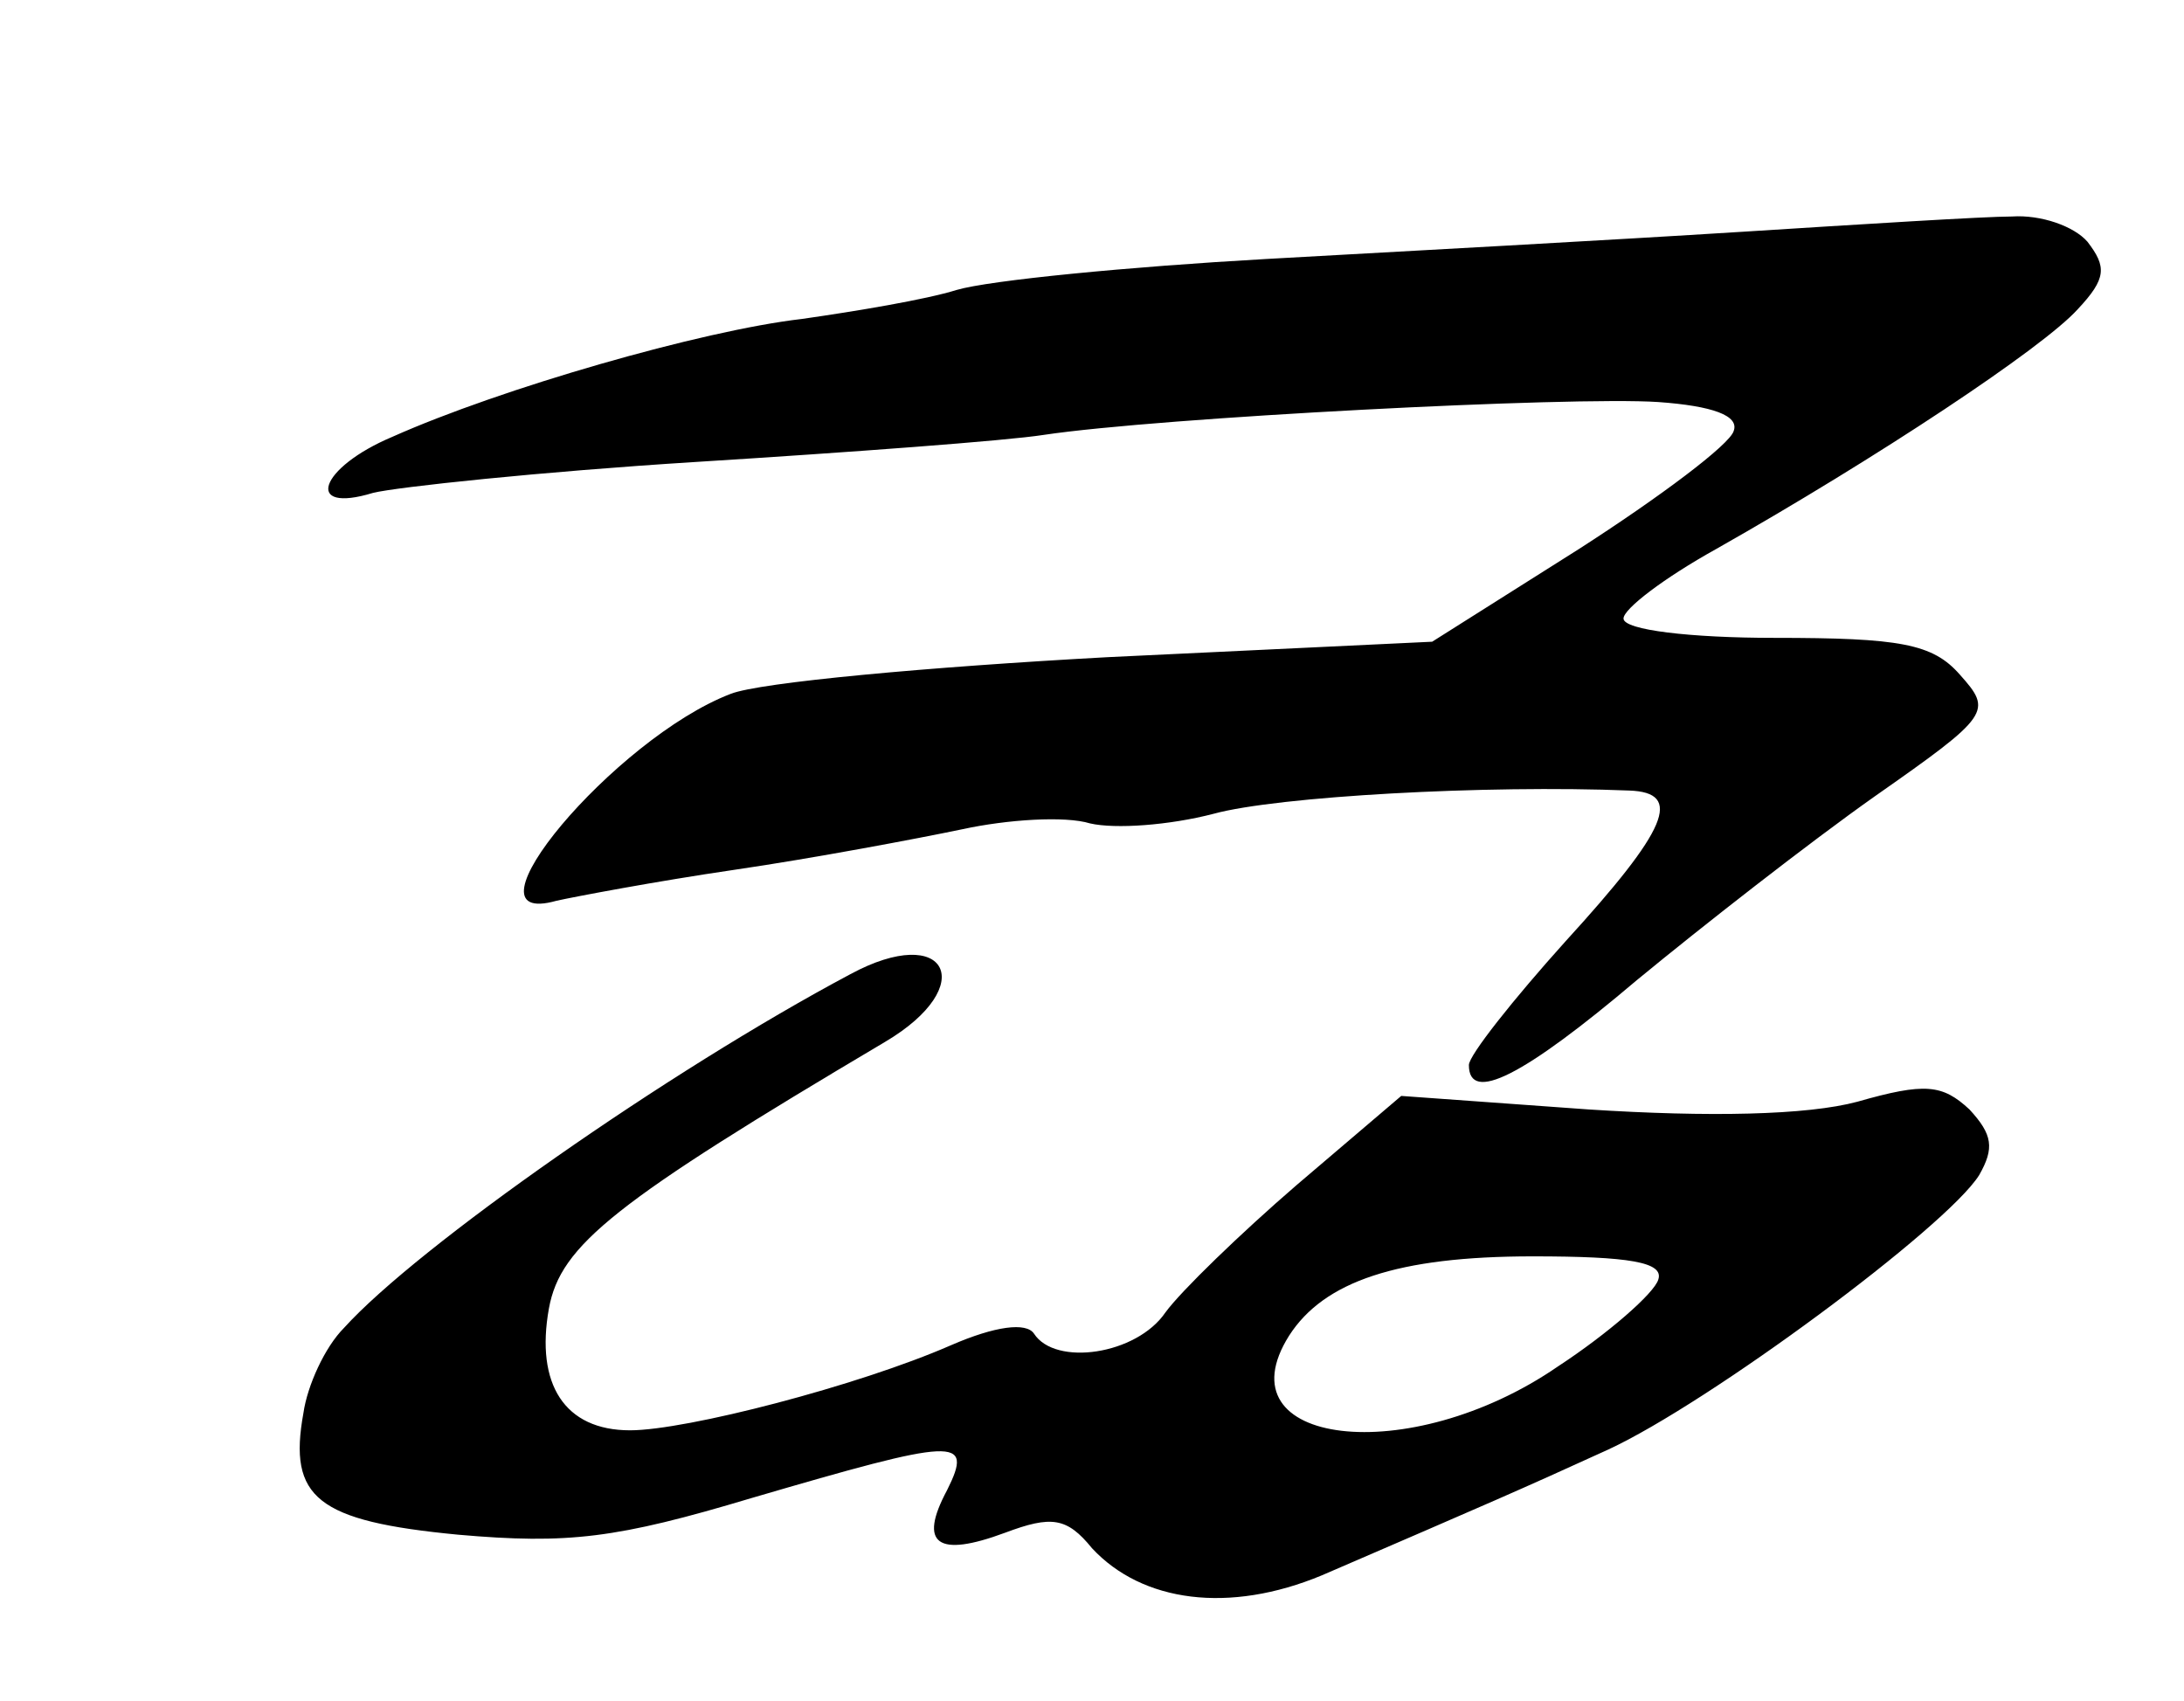
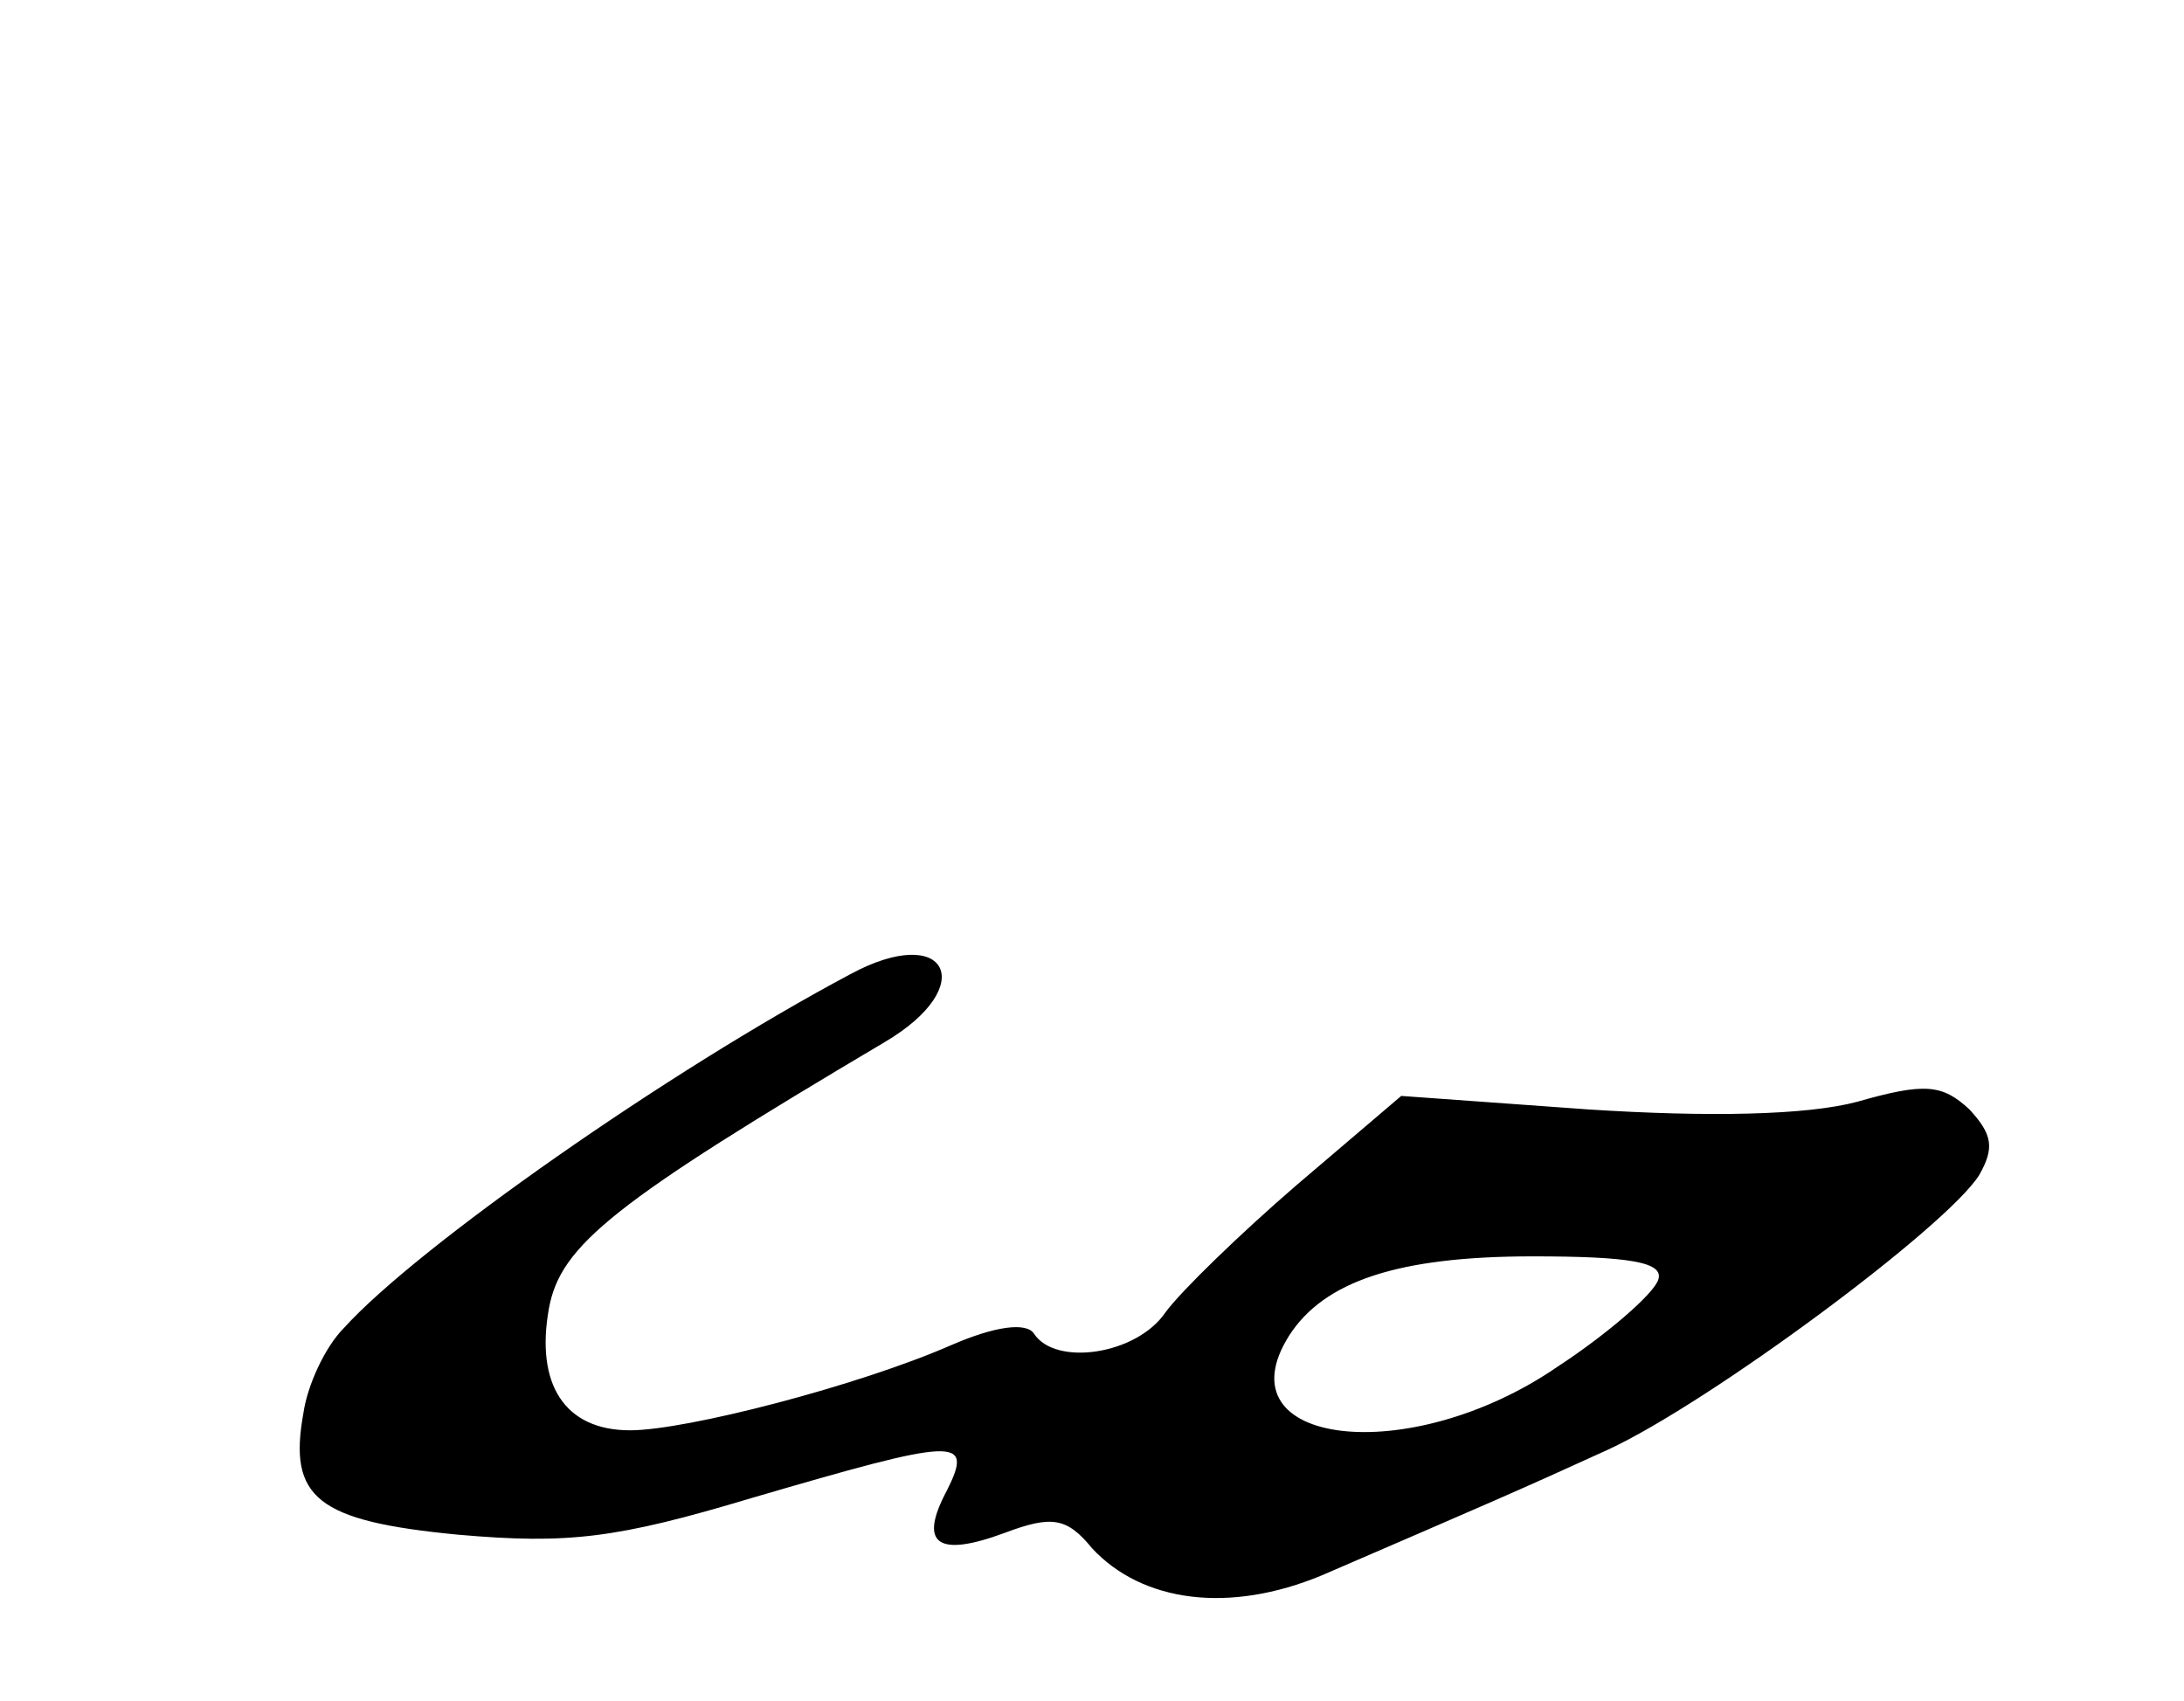
<svg xmlns="http://www.w3.org/2000/svg" version="1.0" width="113pt" height="88pt" viewBox="0 0 113 88" preserveAspectRatio="xMidYMid meet">
  <g transform="translate(0,88) scale(0.1,-0.1)" fill="#000000" stroke="none">
-     <path d="M900 760 c-63 -4 -173 -10 -245 -14 -71 -4 -143 -11 -160 -16 -16 -5 -52 -11 -80 -15 -52 -6 -156 -36 -212 -61 -38 -16 -46 -40 -10 -29 12 3 87 11 167 16 80 5 161 11 180 14 60 9 273 20 318 17 28 -2 42 -7 39 -15 -2 -7 -38 -34 -80 -61 l-76 -48 -168 -8 c-92 -5 -180 -13 -195 -19 -60 -23 -143 -122 -90 -107 9 2 51 10 92 16 41 6 94 16 118 21 23 5 53 7 66 3 13 -3 41 -1 64 5 33 9 141 15 215 12 28 -1 20 -20 -33 -78 -27 -30 -50 -59 -50 -64 0 -20 28 -6 87 44 34 28 89 71 123 95 60 42 61 44 44 63 -14 16 -31 19 -96 19 -43 0 -78 4 -78 10 0 5 21 21 48 36 83 47 169 104 187 124 15 16 15 22 5 35 -7 8 -24 14 -39 13 -14 0 -78 -4 -141 -8z" />
    <path d="M440 376 c-94 -50 -224 -141 -262 -183 -10 -10 -19 -30 -21 -44 -8 -44 7 -56 80 -63 57 -5 82 -2 152 19 106 31 115 32 101 4 -15 -28 -5 -35 30 -22 24 9 32 8 45 -8 26 -28 71 -34 119 -14 88 38 102 44 148 65 52 24 175 115 192 142 8 14 7 21 -5 34 -14 13 -23 14 -58 4 -26 -7 -77 -8 -139 -4 l-97 7 -54 -46 c-29 -25 -60 -55 -68 -66 -15 -22 -57 -28 -68 -11 -4 6 -20 4 -43 -6 -48 -21 -137 -44 -166 -44 -34 0 -49 24 -42 63 6 33 34 55 174 138 49 29 32 62 -18 35z m418 -158 c-2 -7 -26 -28 -52 -45 -77 -53 -175 -41 -139 16 18 28 56 41 126 41 50 0 68 -3 65 -12z" />
  </g>
</svg>